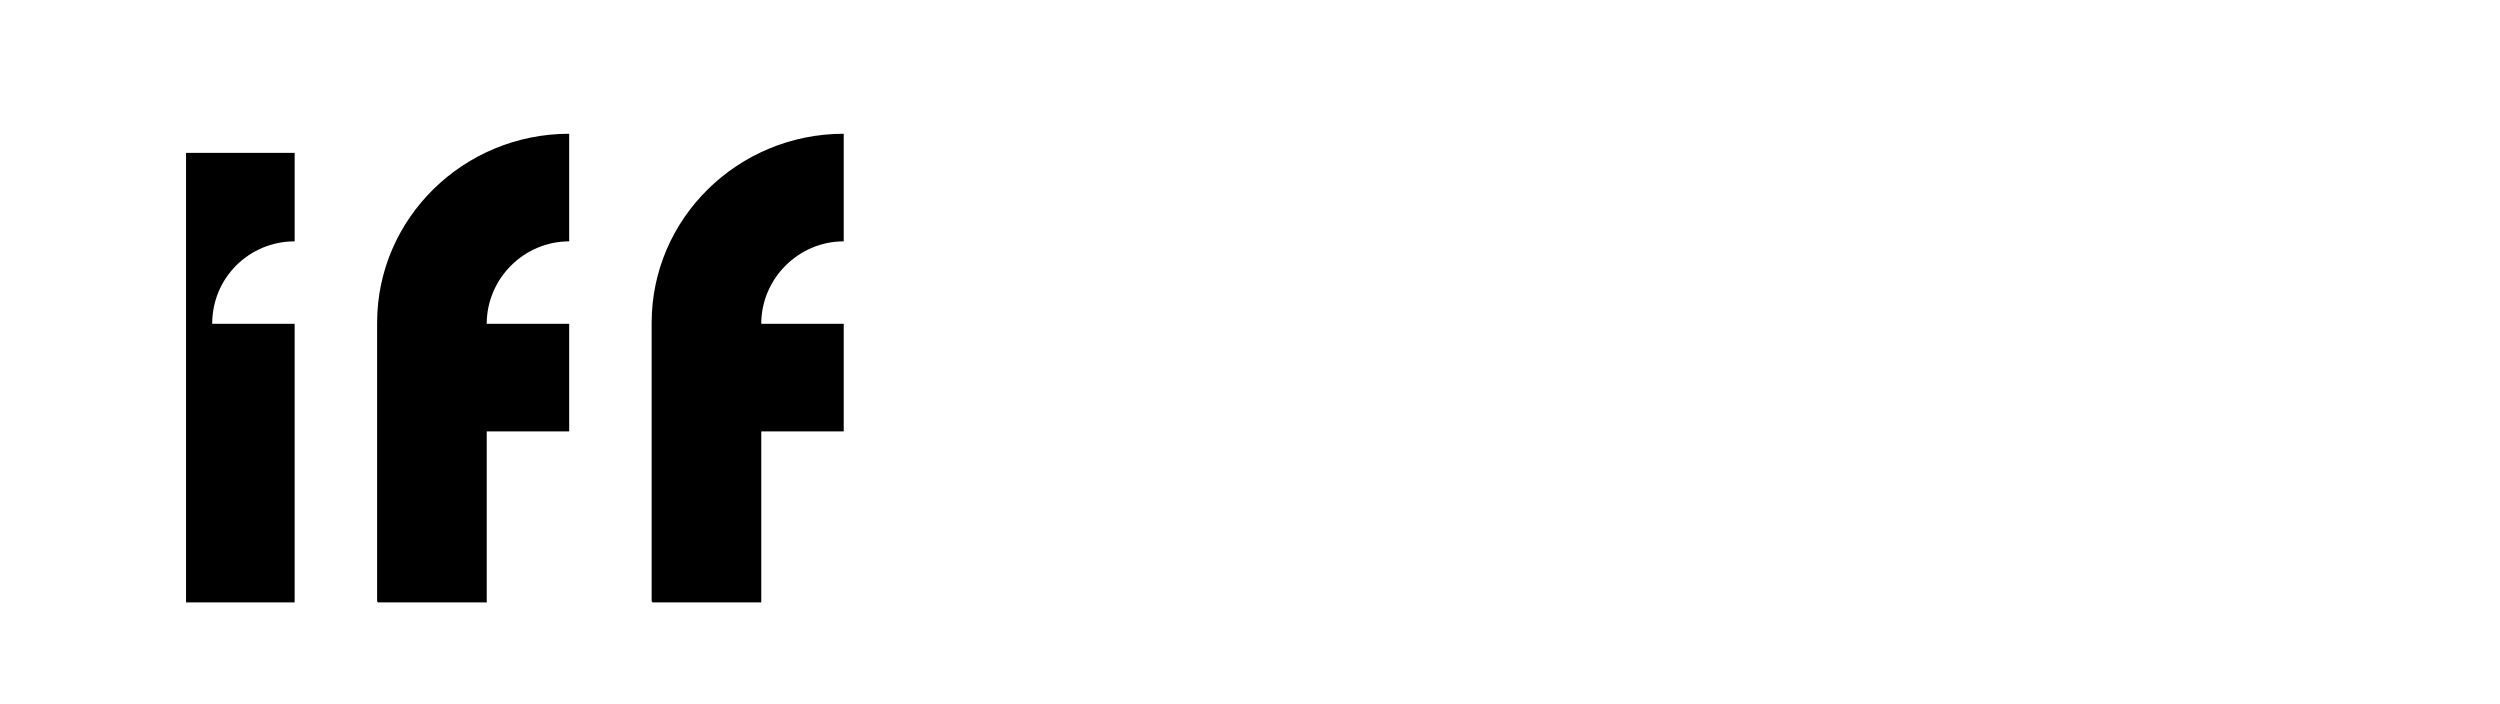
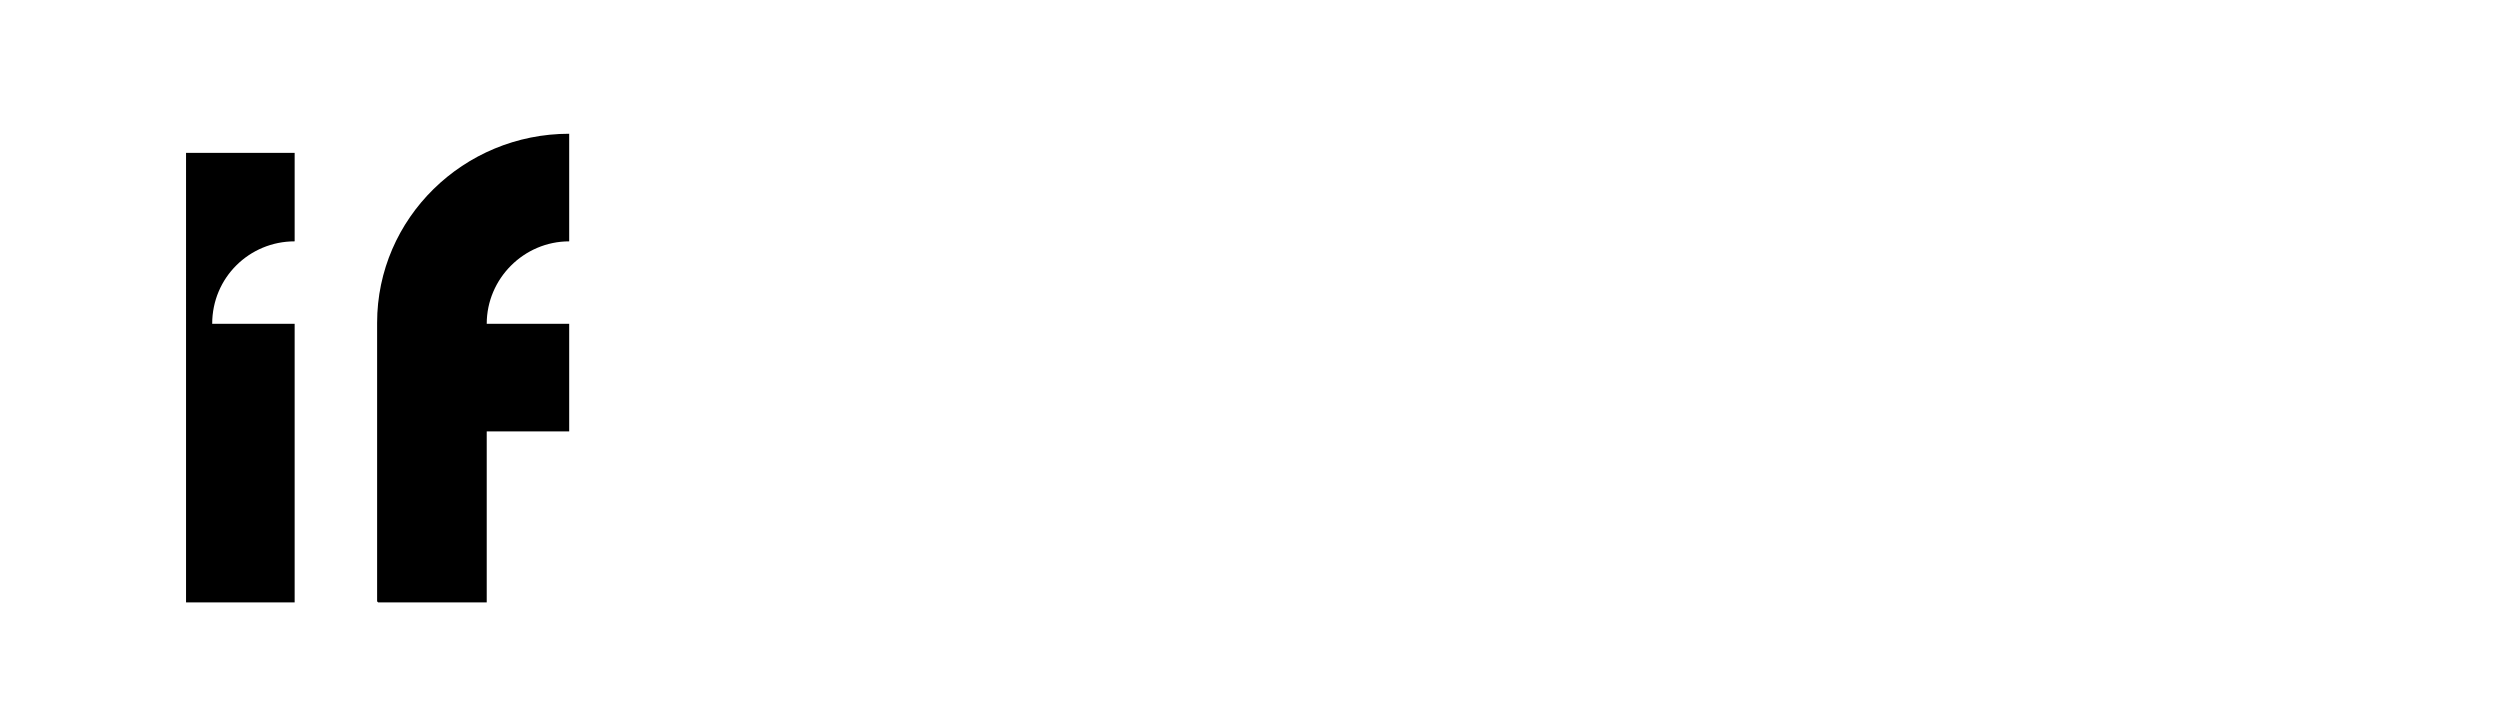
<svg xmlns="http://www.w3.org/2000/svg" id="Camada_2" viewBox="0 0 248.6 70">
-   <path d="M21.1,32.2h8.2v27.7h-10.8V15.2h10.8v8.8c-4.5,0-8.2,3.6-8.2,8.2ZM37.6,59.9h10.8v-17h8.2v-10.7h-8.2c0-4.5,3.7-8.2,8.2-8.2v-10.7c-10.5,0-19.1,8.4-19.1,18.8v27.7h0ZM64.9,59.9h10.8v-17h8.2v-10.7h-8.2c0-4.5,3.7-8.2,8.2-8.2v-10.7c-10.5,0-19.1,8.4-19.1,18.8v27.7h0Z" />
+   <path d="M21.1,32.2h8.2v27.7h-10.8V15.2h10.8v8.8c-4.5,0-8.2,3.6-8.2,8.2ZM37.6,59.9h10.8v-17h8.2v-10.7h-8.2c0-4.5,3.7-8.2,8.2-8.2v-10.7c-10.5,0-19.1,8.4-19.1,18.8v27.7h0Zh10.8v-17h8.2v-10.7h-8.2c0-4.5,3.7-8.2,8.2-8.2v-10.7c-10.5,0-19.1,8.4-19.1,18.8v27.7h0Z" />
</svg>